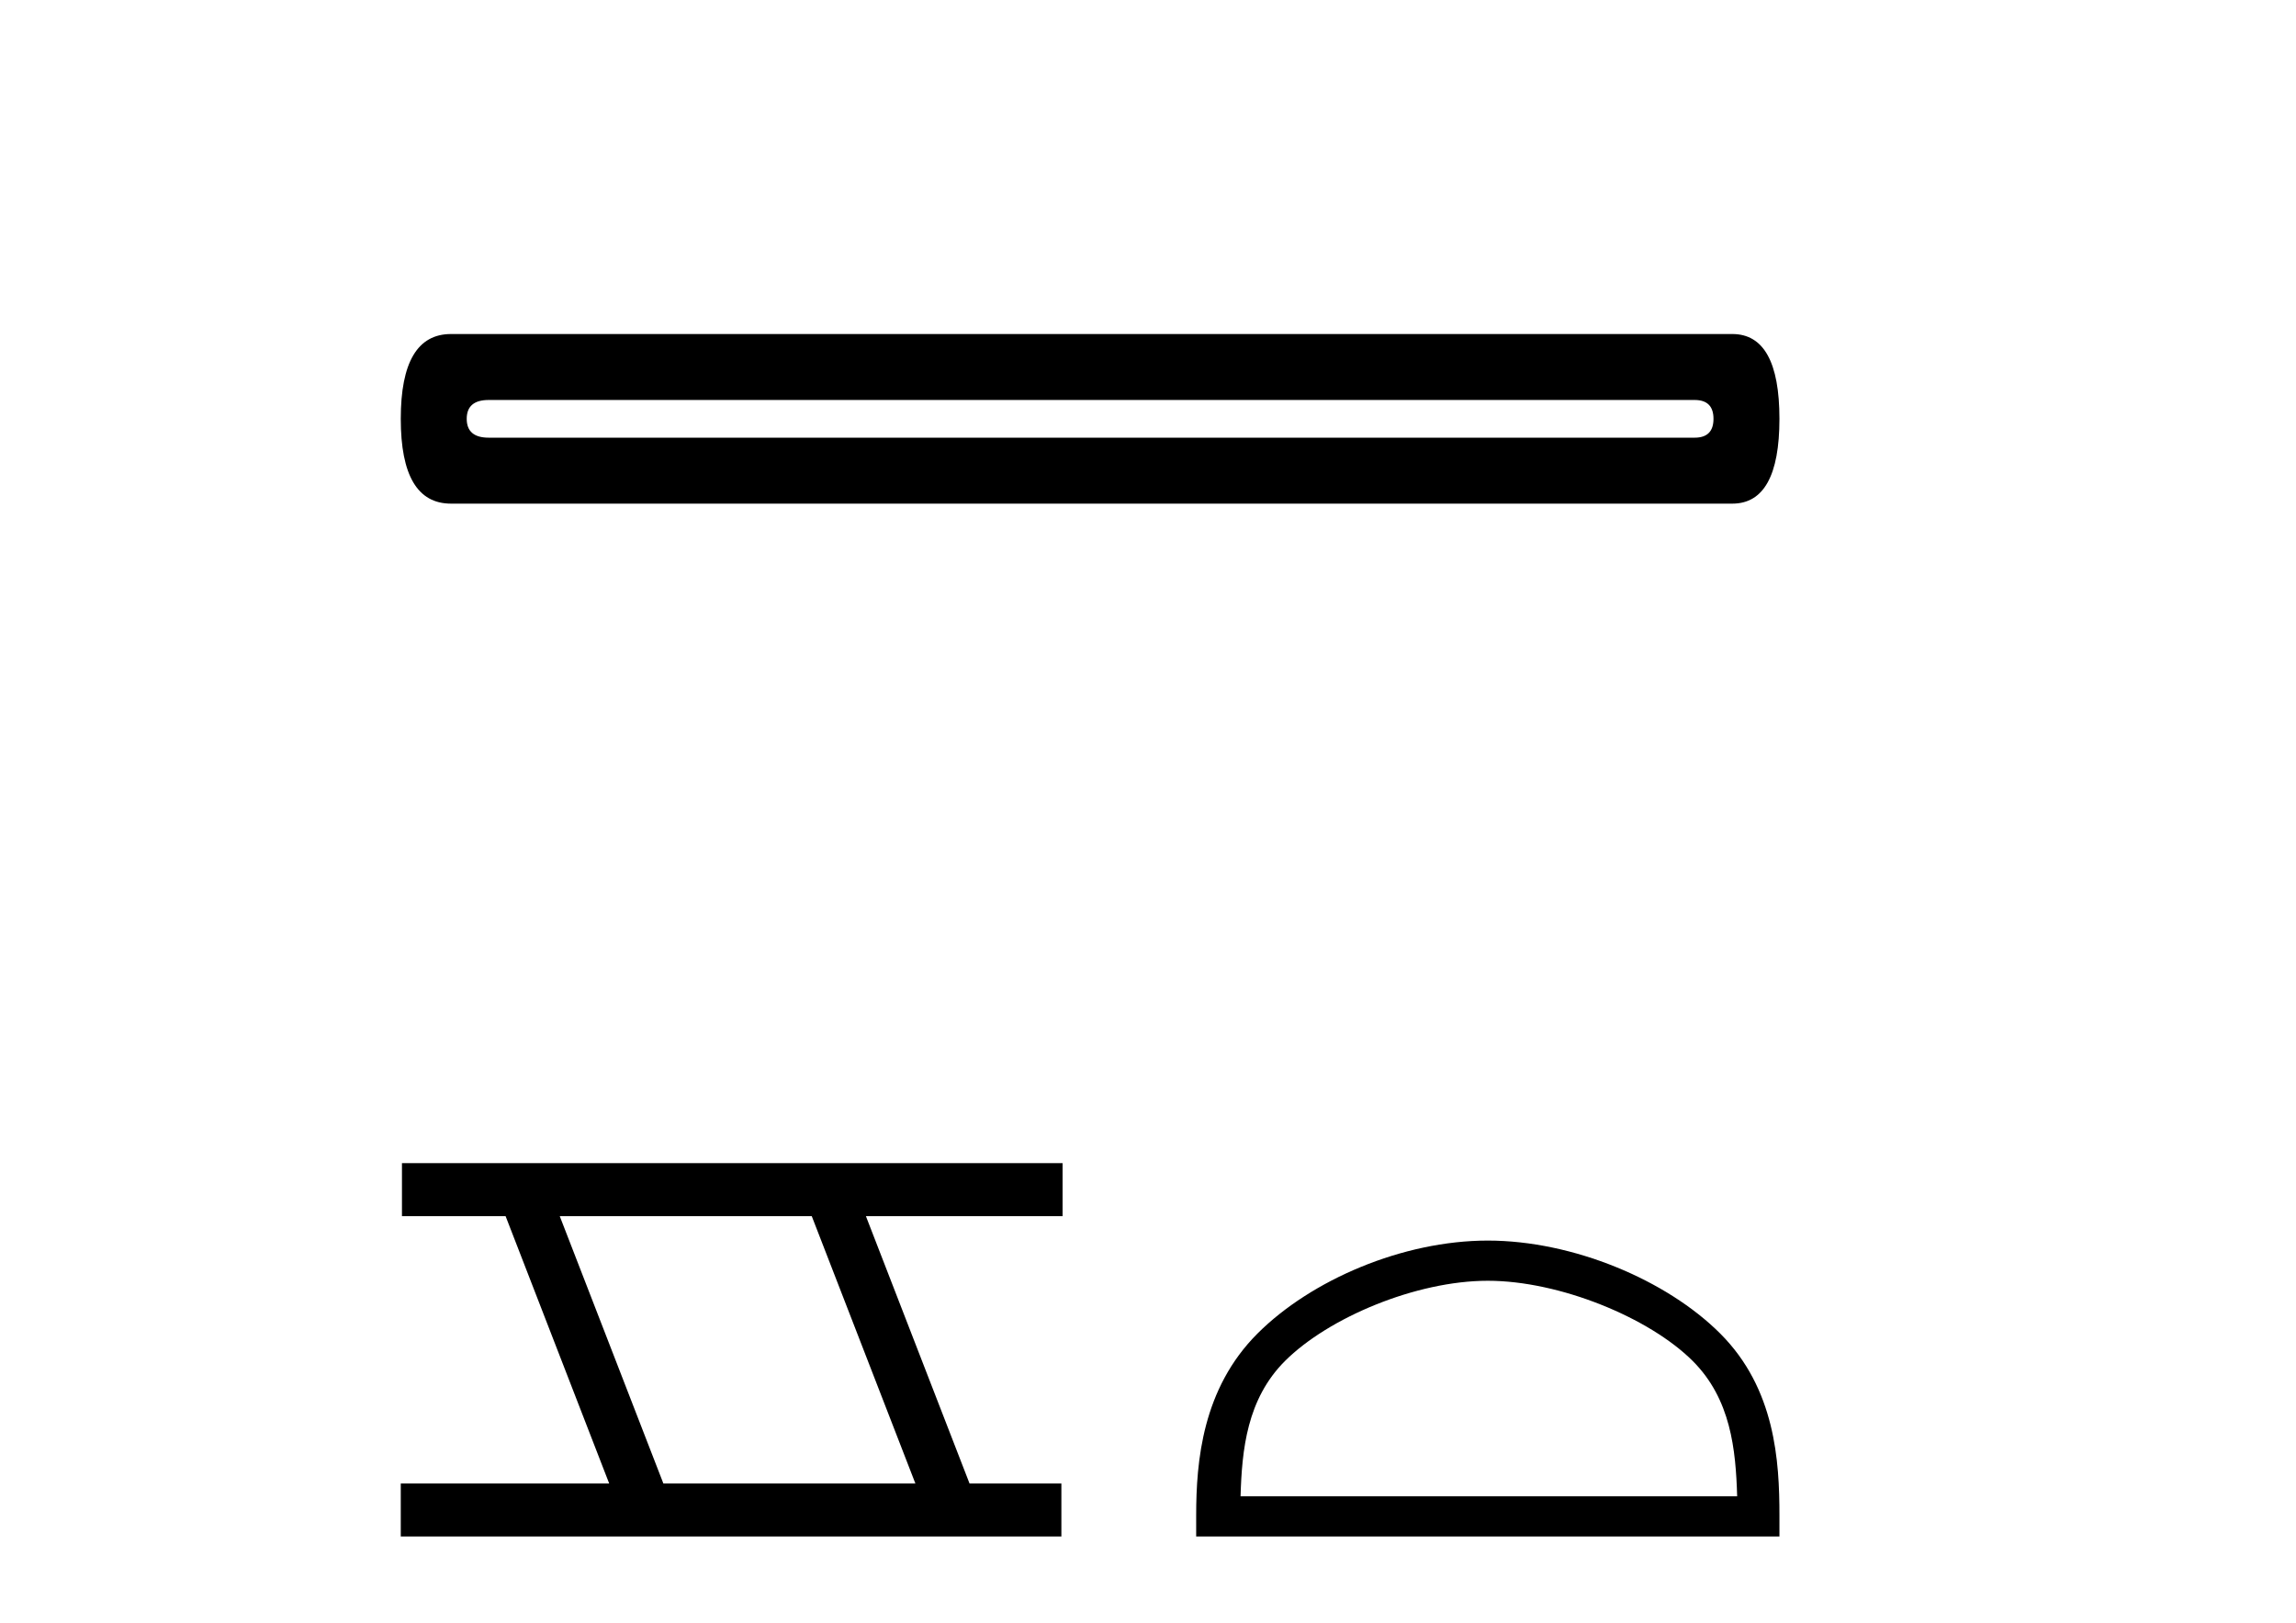
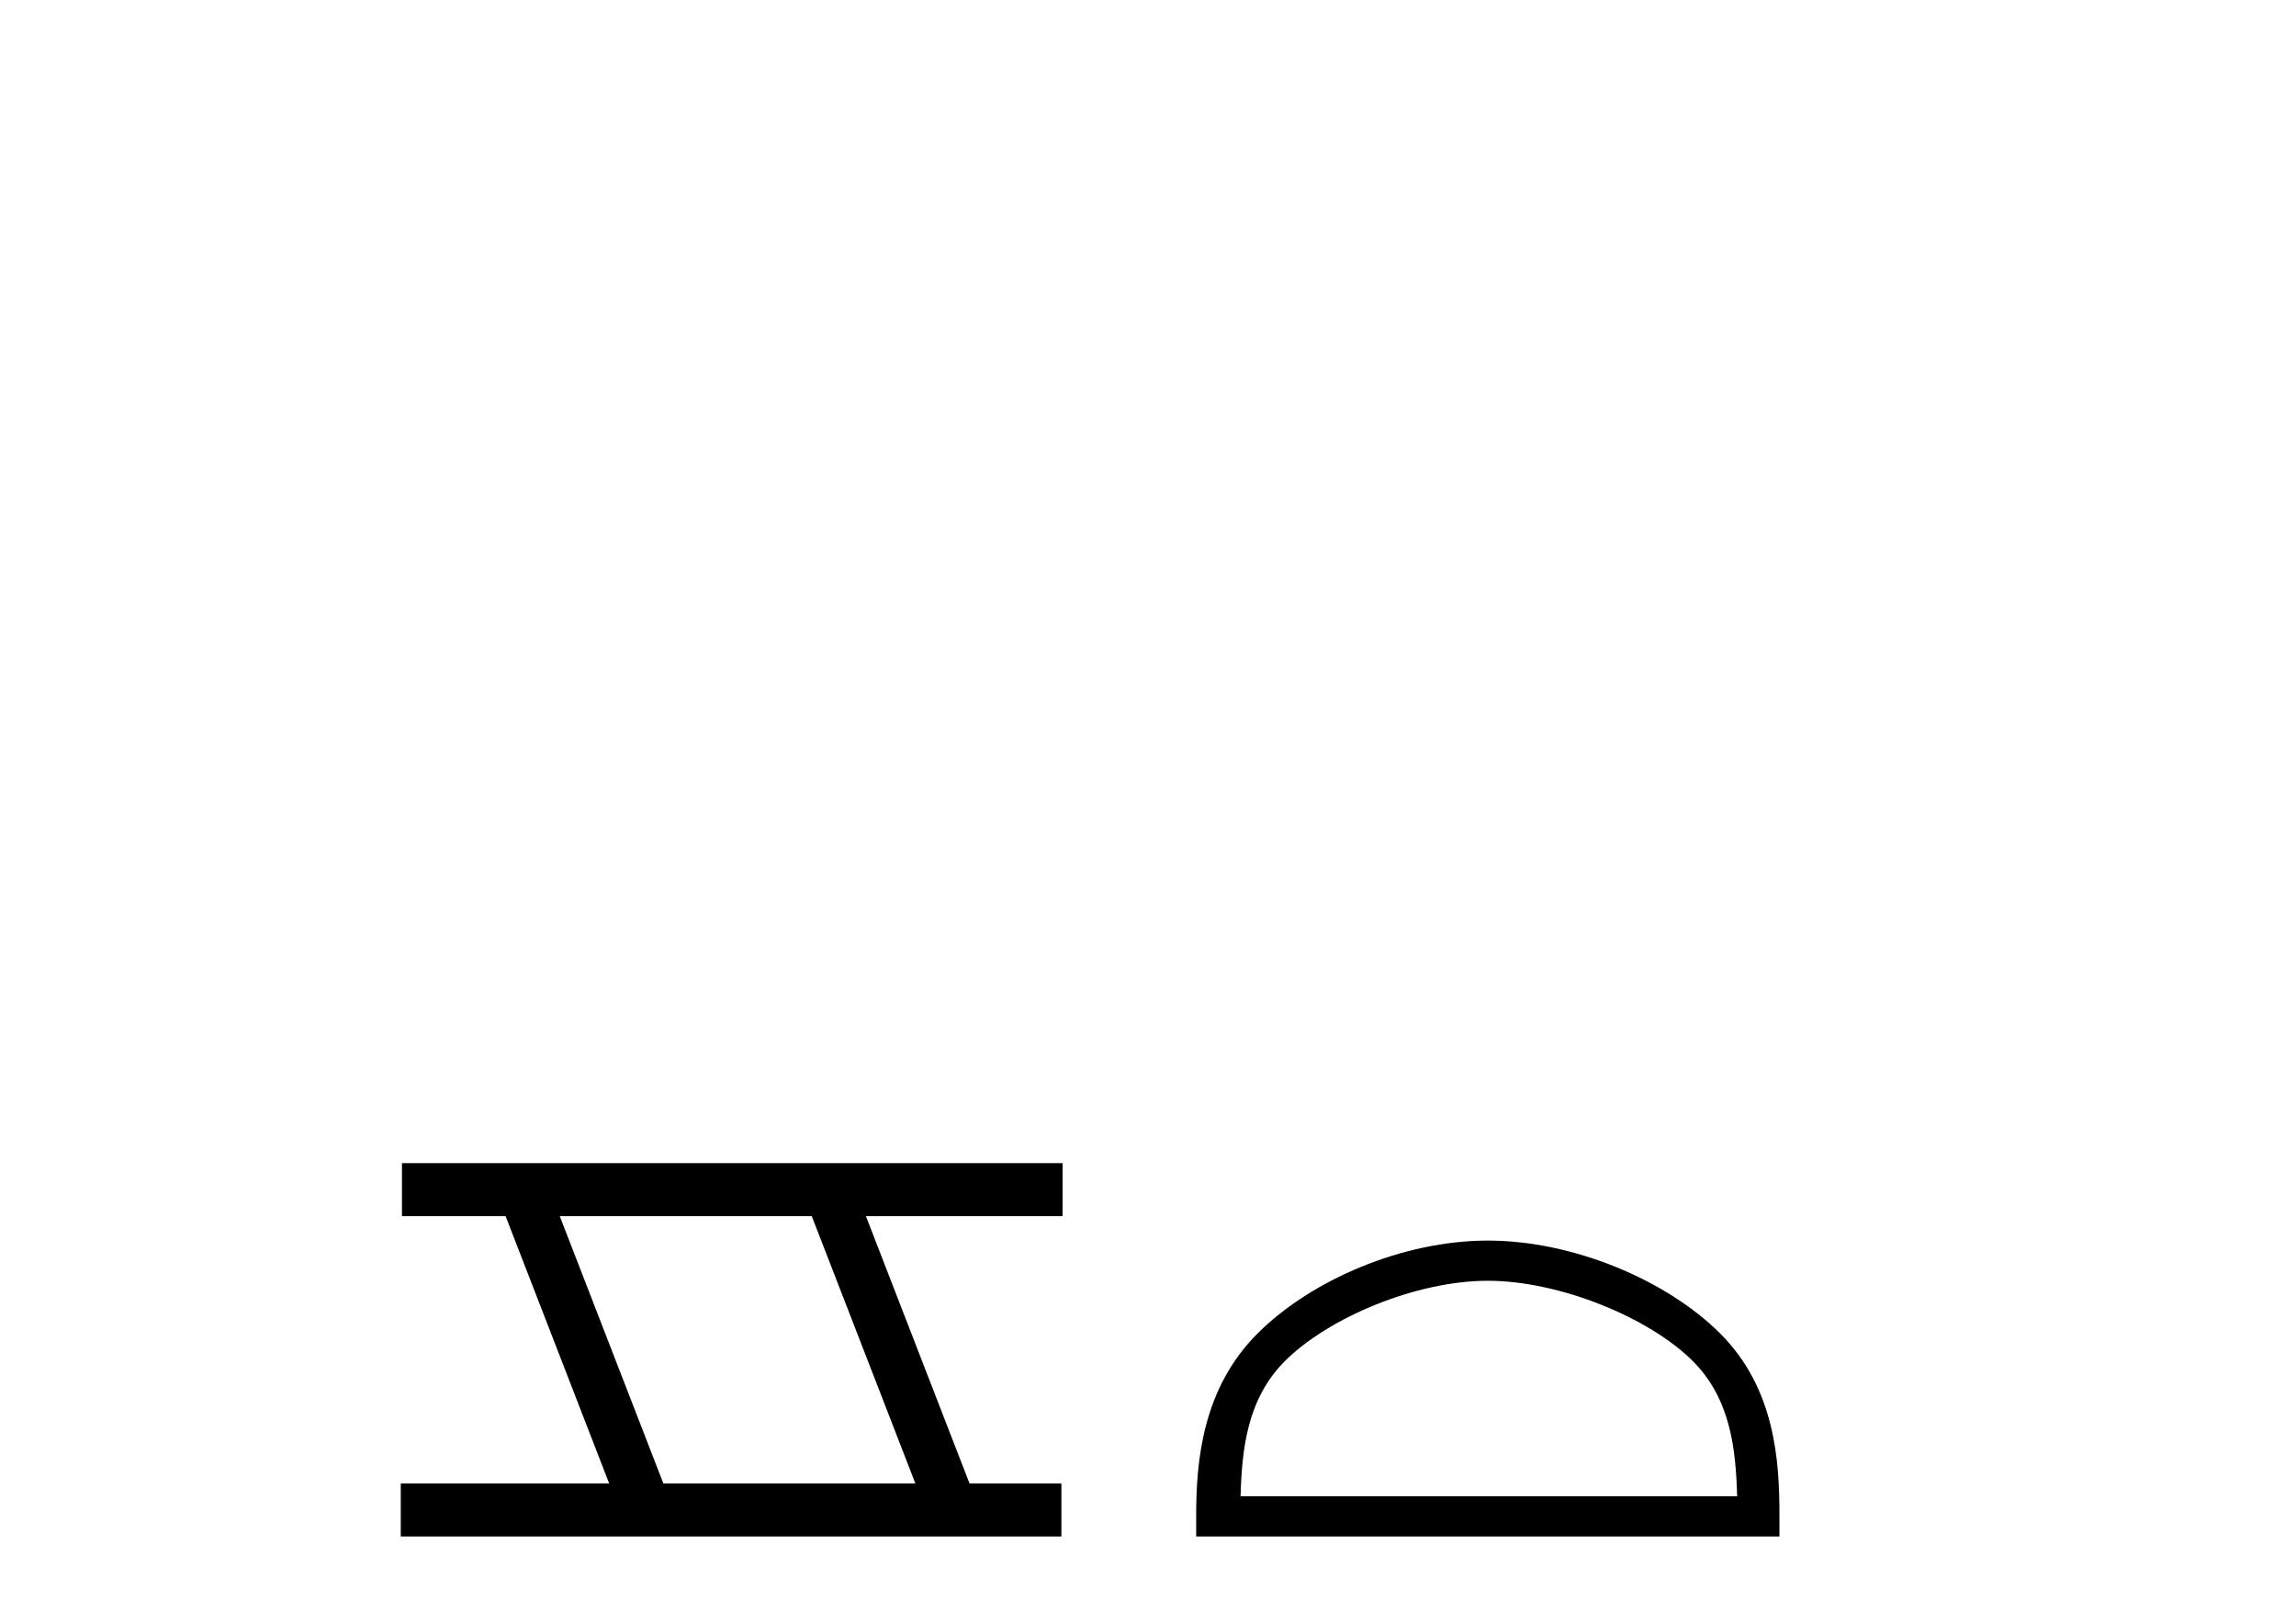
<svg xmlns="http://www.w3.org/2000/svg" width="58.0" height="41.0">
-   <path d="M 42.809 10.103 Q 43.285 10.103 43.285 10.579 Q 43.285 11.055 42.809 11.055 L 12.345 11.055 Q 11.79 11.055 11.79 10.579 Q 11.79 10.103 12.345 10.103 ZM 11.393 8.437 Q 10.124 8.437 10.124 10.579 Q 10.124 12.721 11.393 12.721 L 43.761 12.721 Q 44.951 12.721 44.951 10.579 Q 44.951 8.437 43.761 8.437 Z" style="fill:#000000;stroke:none" />
  <path d="M 20.506 30.718 L 23.124 37.471 L 16.758 37.471 L 14.14 30.718 ZM 10.154 29.379 L 10.154 30.718 L 12.772 30.718 L 15.389 37.471 L 10.124 37.471 L 10.124 38.809 L 26.812 38.809 L 26.812 37.471 L 24.492 37.471 L 21.874 30.718 L 26.842 30.718 L 26.842 29.379 Z" style="fill:#000000;stroke:none" />
  <path d="M 37.584 32.35 C 39.396 32.35 41.665 33.281 42.762 34.378 C 43.723 35.339 43.848 36.612 43.883 37.795 L 31.338 37.795 C 31.373 36.612 31.499 35.339 32.459 34.378 C 33.557 33.281 35.772 32.35 37.584 32.35 ZM 37.584 31.335 C 35.434 31.335 33.121 32.329 31.765 33.684 C 30.374 35.075 30.217 36.906 30.217 38.275 L 30.217 38.809 L 44.951 38.809 L 44.951 38.275 C 44.951 36.906 44.847 35.075 43.456 33.684 C 42.101 32.329 39.734 31.335 37.584 31.335 Z" style="fill:#000000;stroke:none" />
</svg>